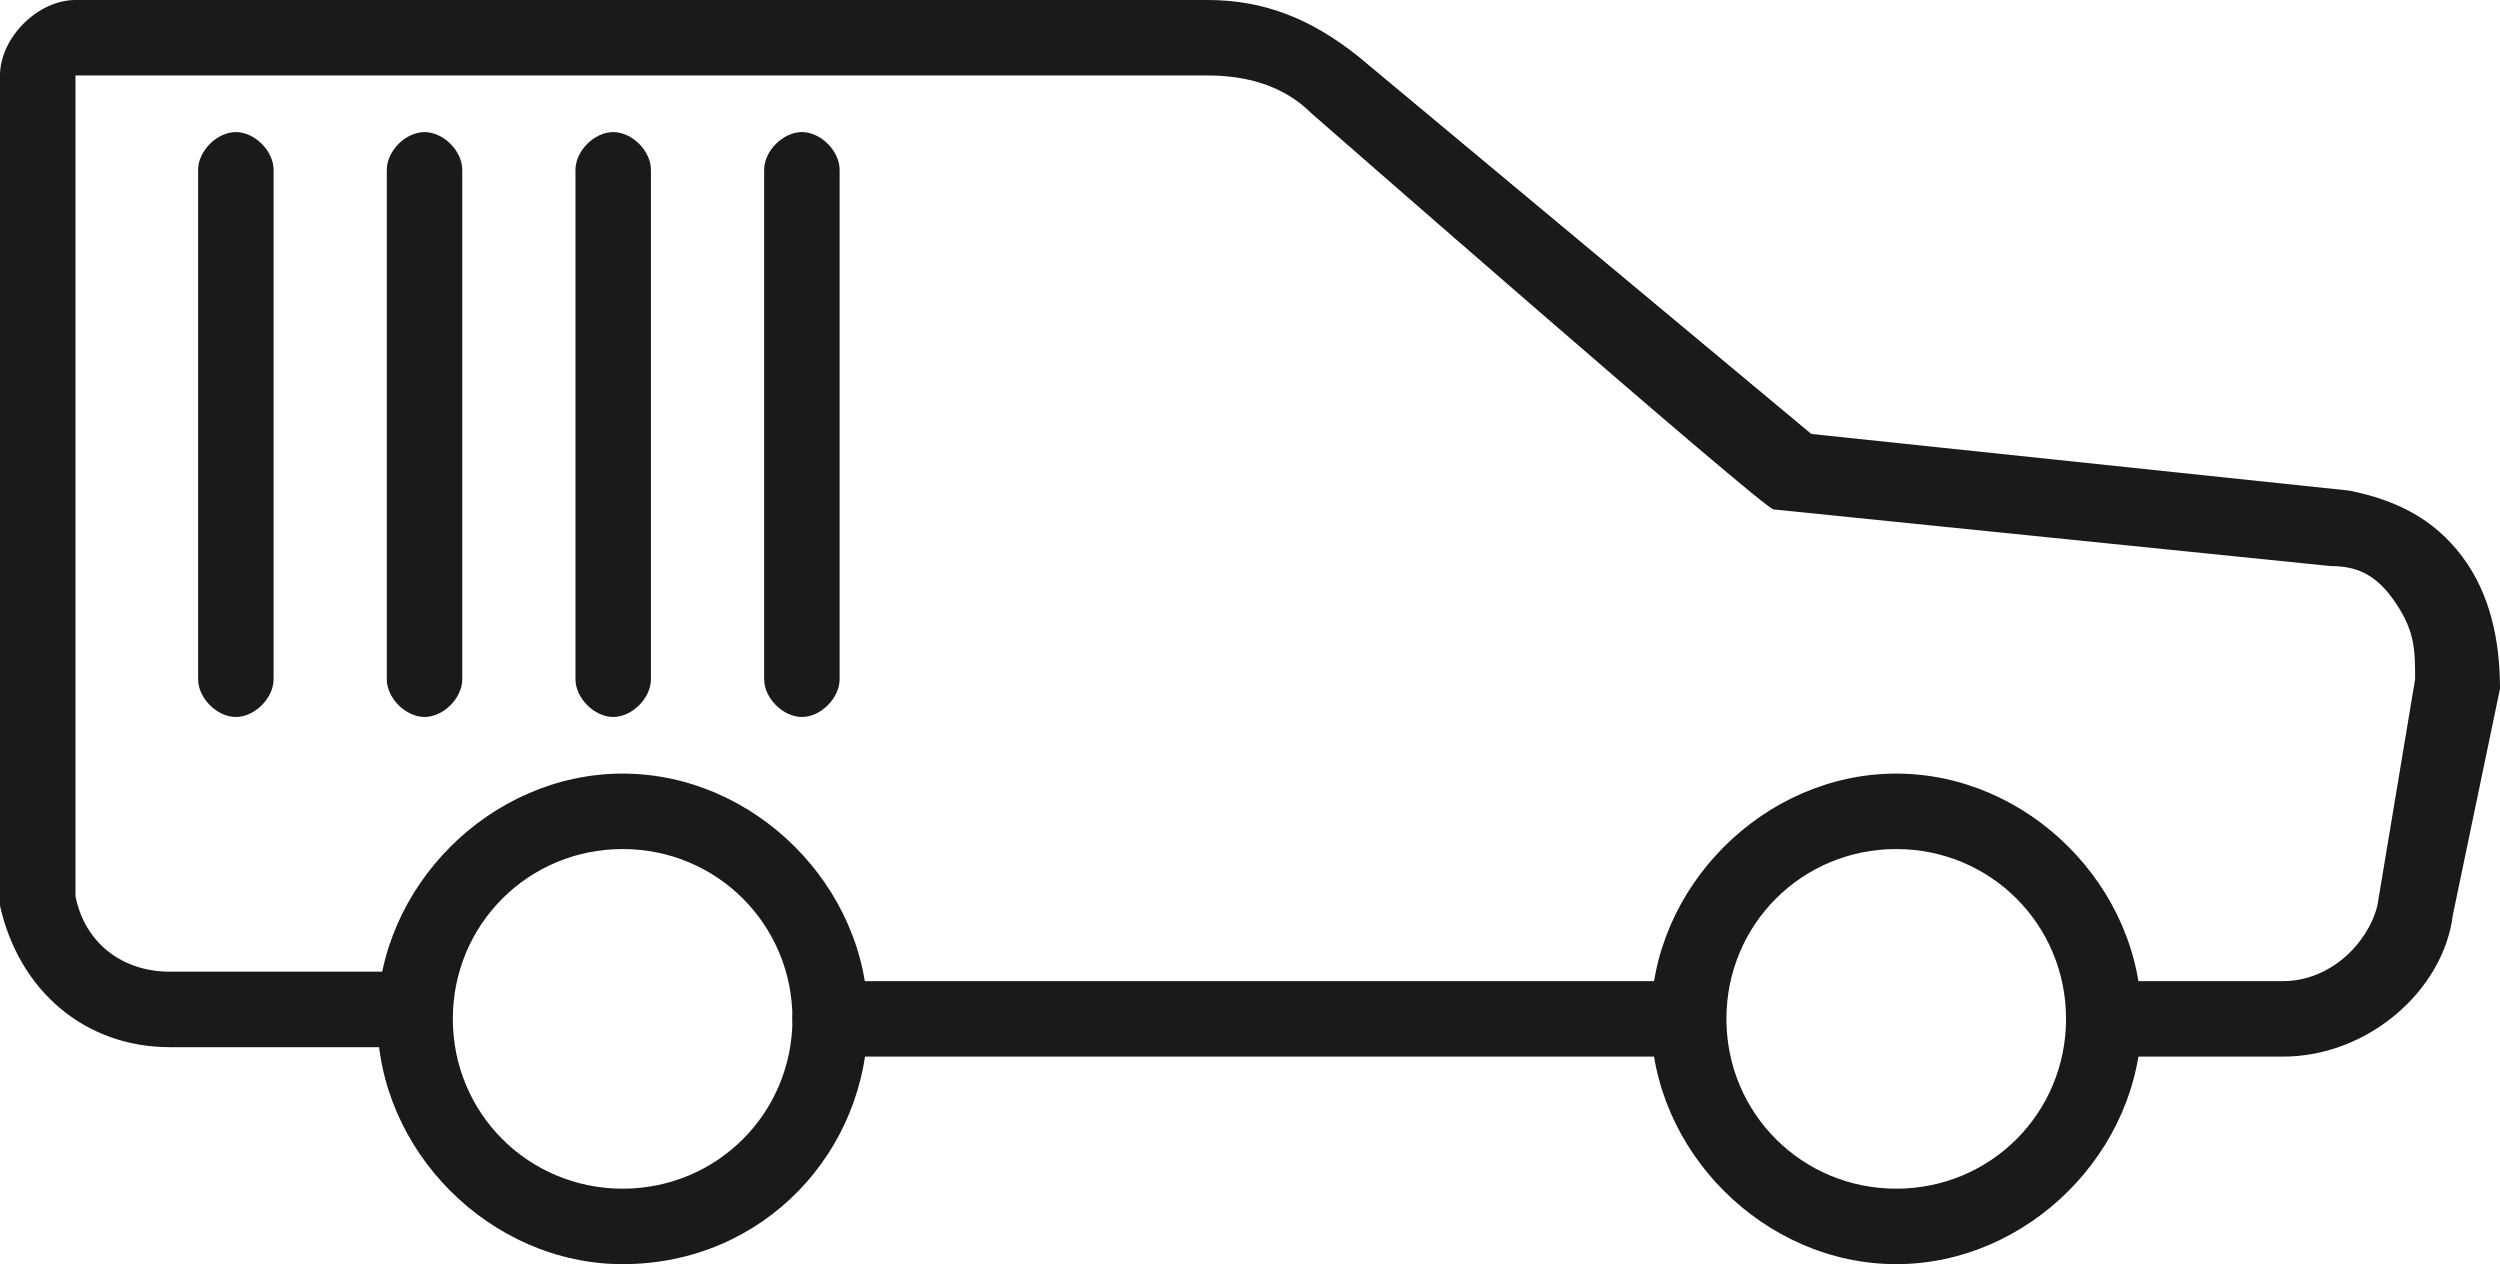
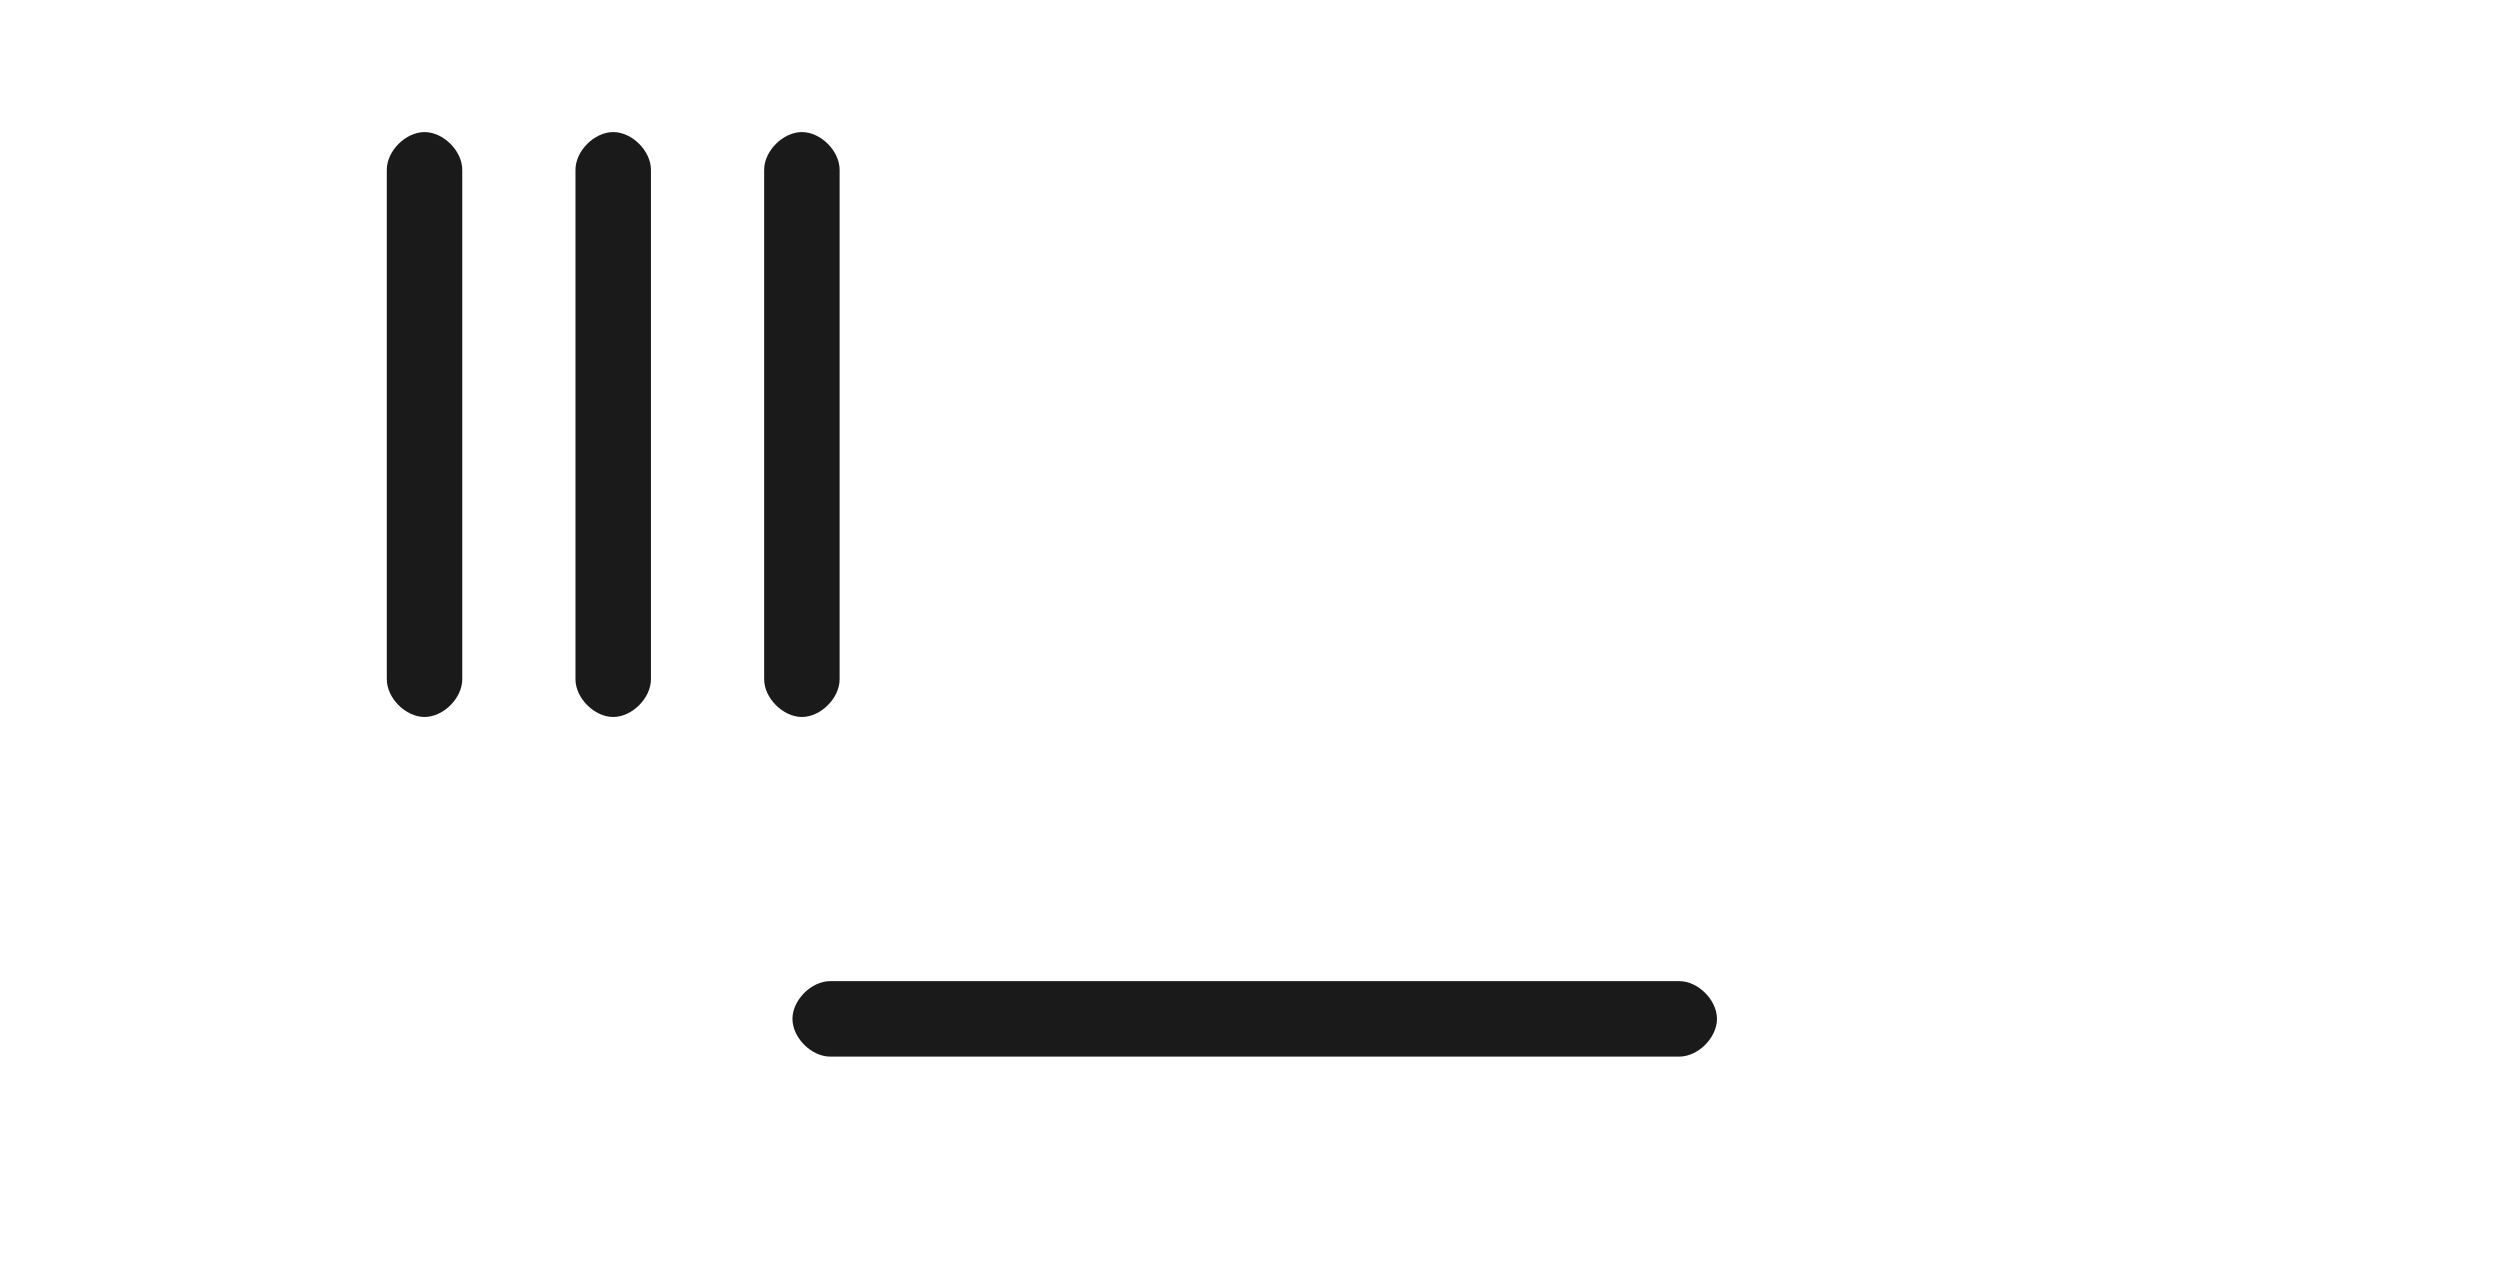
<svg xmlns="http://www.w3.org/2000/svg" version="1.1" id="Calque_1" x="0px" y="0px" viewBox="0 0 26.5 13.4" style="enable-background:new 0 0 26.5 13.4;" xml:space="preserve">
  <style type="text/css">
	.st0{fill:#1A1A1A;}
</style>
  <g>
-     <path class="st0" d="M6.6,13.4c-1.4,0-2.6-1.2-2.6-2.6s1.2-2.6,2.6-2.6s2.6,1.2,2.6,2.6S8.1,13.4,6.6,13.4L6.6,13.4z M6.6,9   c-1,0-1.8,0.8-1.8,1.8s0.8,1.8,1.8,1.8s1.8-0.8,1.8-1.8C8.4,9.8,7.6,9,6.6,9L6.6,9z" />
-     <path class="st0" d="M20.1,13.4c-1.4,0-2.6-1.2-2.6-2.6s1.2-2.6,2.6-2.6s2.6,1.2,2.6,2.6S21.5,13.4,20.1,13.4L20.1,13.4z M20.1,9   c-1,0-1.8,0.8-1.8,1.8s0.8,1.8,1.8,1.8s1.8-0.8,1.8-1.8S21.1,9,20.1,9L20.1,9z" />
    <path class="st0" d="M17.8,11.2h-9c-0.2,0-0.4-0.2-0.4-0.4s0.2-0.4,0.4-0.4h9c0.2,0,0.4,0.2,0.4,0.4S18,11.2,17.8,11.2L17.8,11.2z" />
-     <path class="st0" d="M2.9,1.8v5.4c0,0.2-0.2,0.4-0.4,0.4c-0.2,0-0.4-0.2-0.4-0.4V1.8c0-0.2,0.2-0.4,0.4-0.4S2.9,1.6,2.9,1.8   L2.9,1.8z" />
    <path class="st0" d="M4.9,1.8v5.4c0,0.2-0.2,0.4-0.4,0.4c-0.2,0-0.4-0.2-0.4-0.4V1.8c0-0.2,0.2-0.4,0.4-0.4S4.9,1.6,4.9,1.8   L4.9,1.8z" />
    <path class="st0" d="M6.9,1.8v5.4c0,0.2-0.2,0.4-0.4,0.4c-0.2,0-0.4-0.2-0.4-0.4V1.8c0-0.2,0.2-0.4,0.4-0.4S6.9,1.6,6.9,1.8   L6.9,1.8z" />
    <path class="st0" d="M8.9,1.8v5.4c0,0.2-0.2,0.4-0.4,0.4S8.1,7.4,8.1,7.2V1.8c0-0.2,0.2-0.4,0.4-0.4C8.7,1.4,8.9,1.6,8.9,1.8   L8.9,1.8z" />
  </g>
-   <path class="st0" d="M26.1,5.9c-0.3-0.4-0.7-0.6-1.2-0.7l-5.7-0.6l-4.8-4c-0.5-0.4-1-0.6-1.6-0.6h-4h-4h-4C0.4,0,0,0.4,0,0.8h0v5.6  v1.5v1.7c0.2,0.9,0.9,1.5,1.8,1.5h2.6c0.2,0,0.4-0.2,0.4-0.4s-0.2-0.4-0.4-0.4H1.8c-0.5,0-0.9-0.3-1-0.8V7.9h0V1.6V0.8h8v0h4  c0.4,0,0.8,0.1,1.1,0.4c0,0,4.8,4.2,4.9,4.2c0,0,5.9,0.6,5.9,0.6c0.3,0,0.5,0.1,0.7,0.4c0.2,0.3,0.2,0.5,0.2,0.8l-0.4,2.4  c-0.1,0.4-0.5,0.8-1,0.8h-1.9c-0.2,0-0.4,0.2-0.4,0.4c0,0.2,0.2,0.4,0.4,0.4h1.9c0.9,0,1.7-0.7,1.8-1.5l0.5-2.4  C26.5,6.8,26.4,6.3,26.1,5.9z" />
</svg>